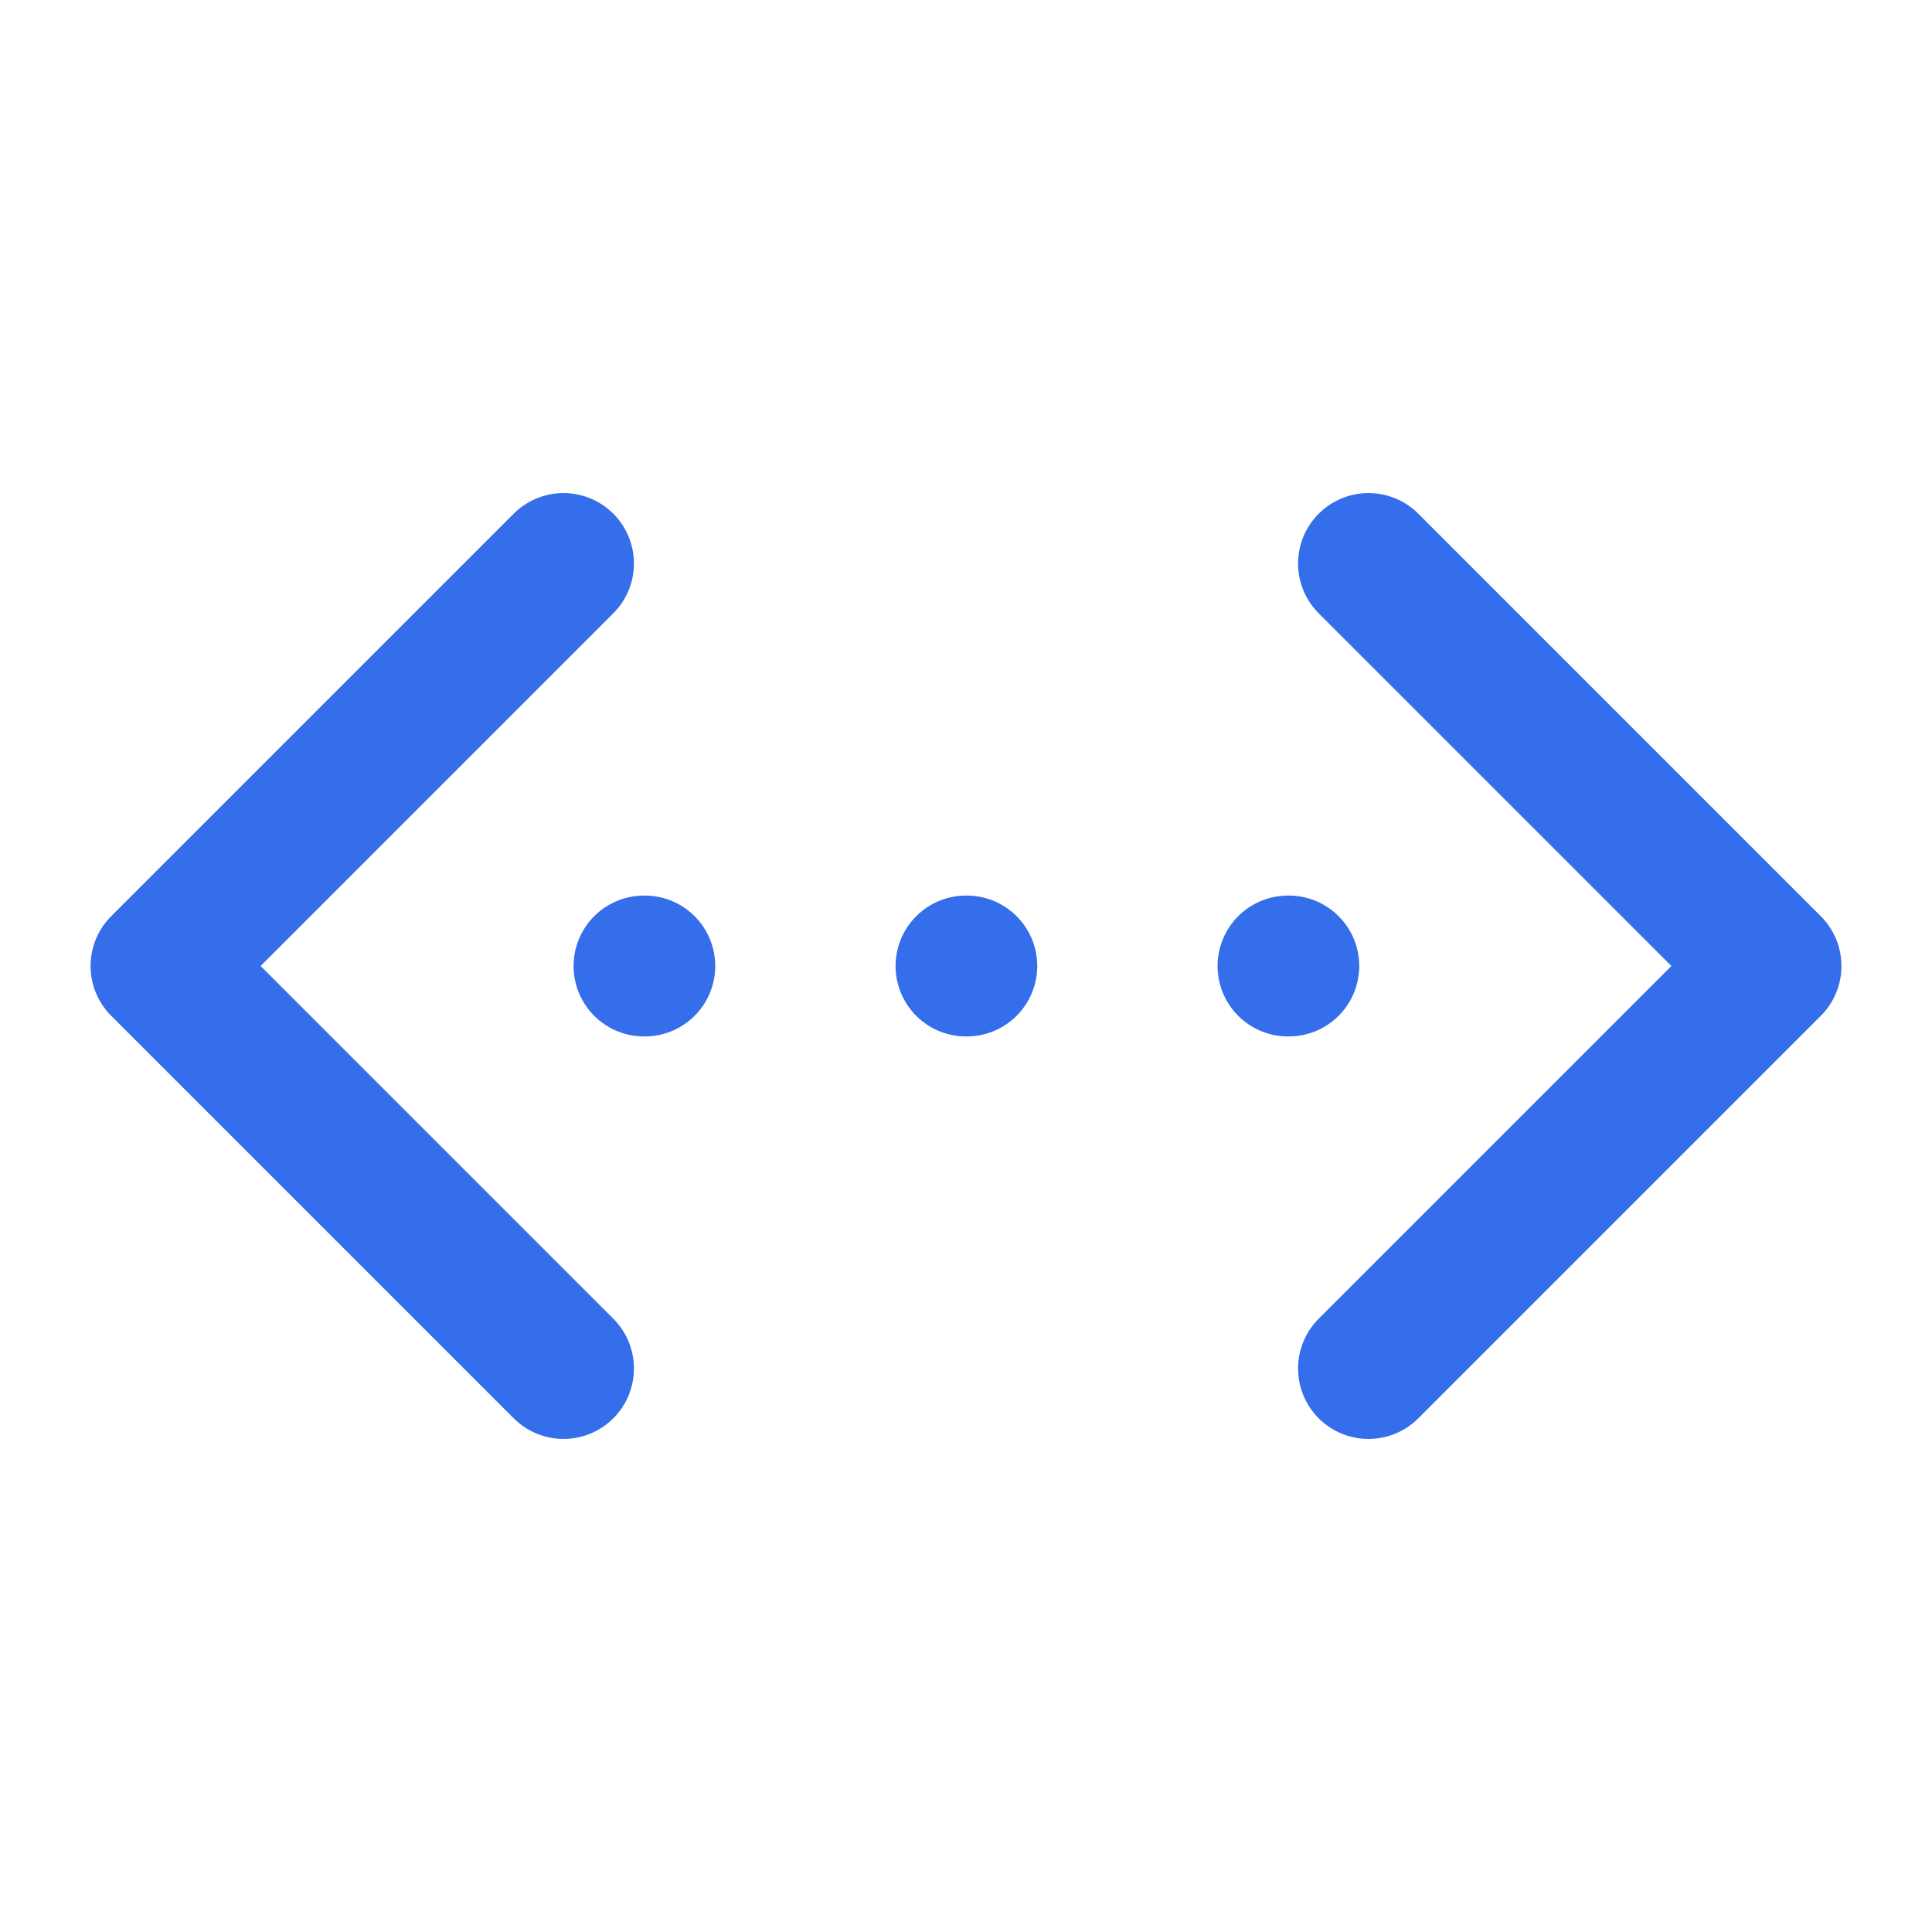
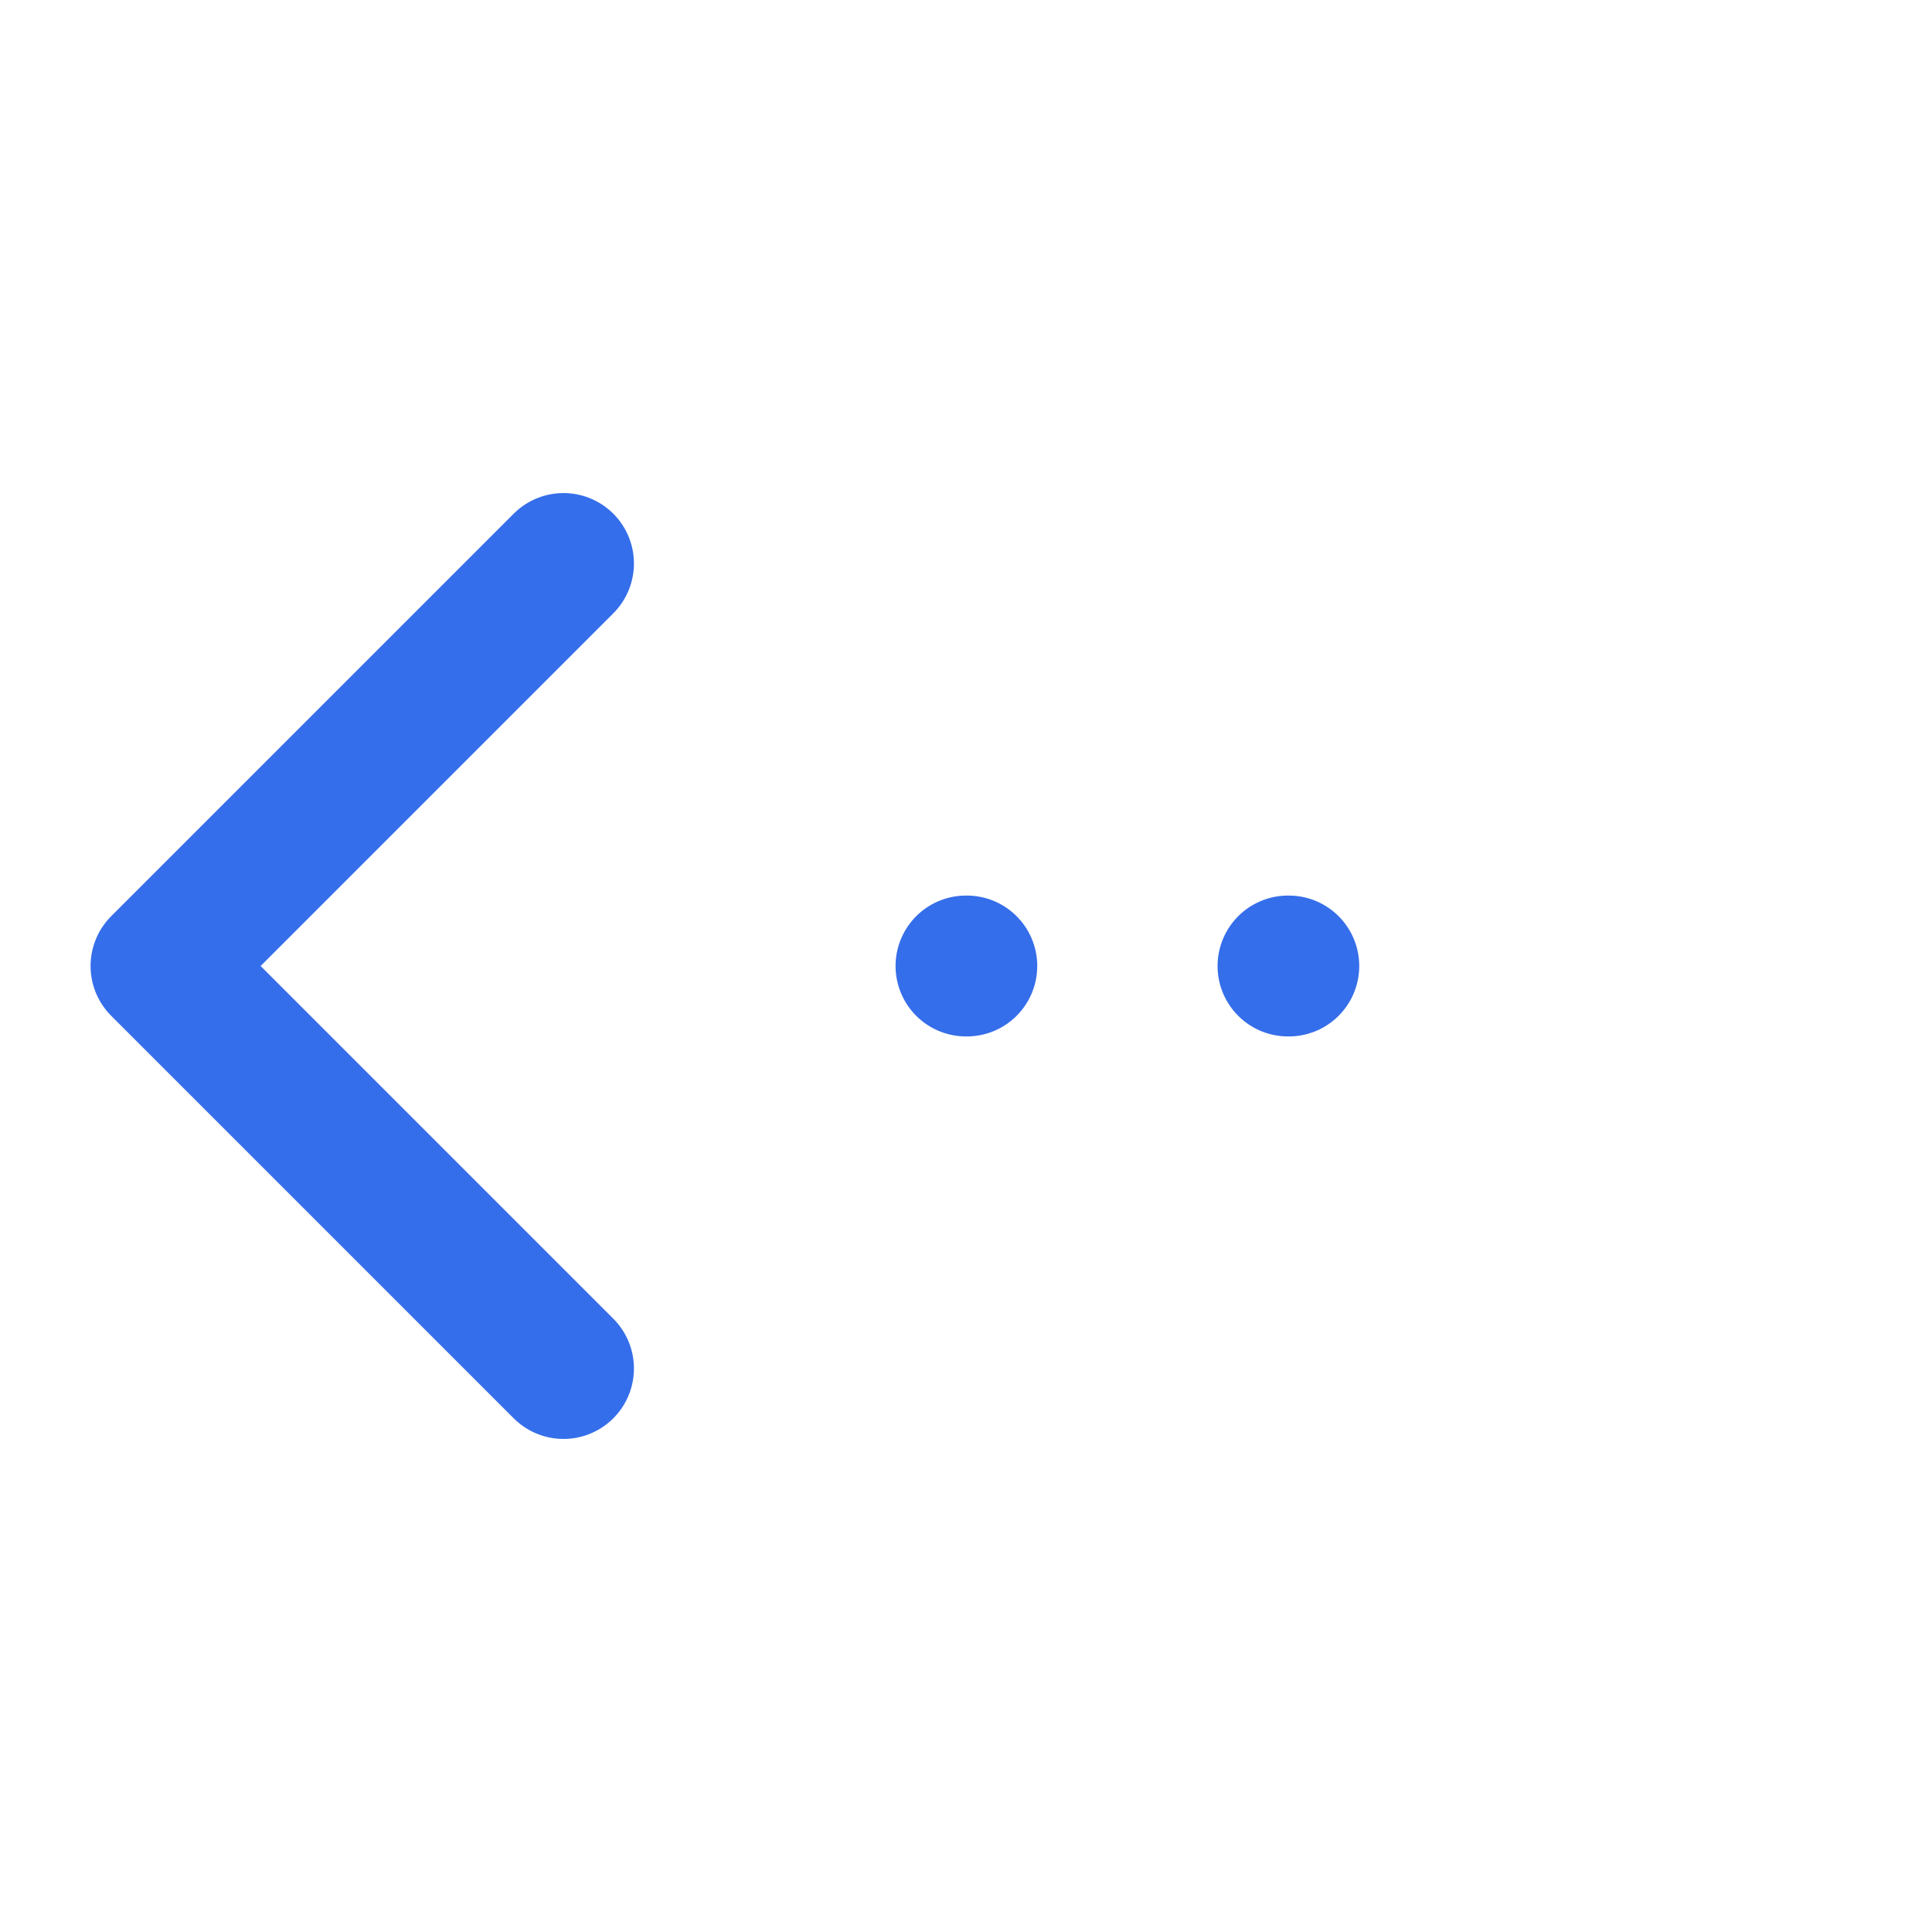
<svg xmlns="http://www.w3.org/2000/svg" width="24" height="24" viewBox="0 0 24 24" fill="none" stroke="#356eea" stroke-width="1.75" stroke-linecap="round" stroke-linejoin="round" class="lucide lucide-chevrons-left-right-ellipsis-icon lucide-chevrons-left-right-ellipsis">
  <path d="M12 12h.01" />
  <path d="M16 12h.01" />
-   <path d="m17 7 5 5-5 5" />
  <path d="m7 7-5 5 5 5" />
-   <path d="M8 12h.01" />
</svg>